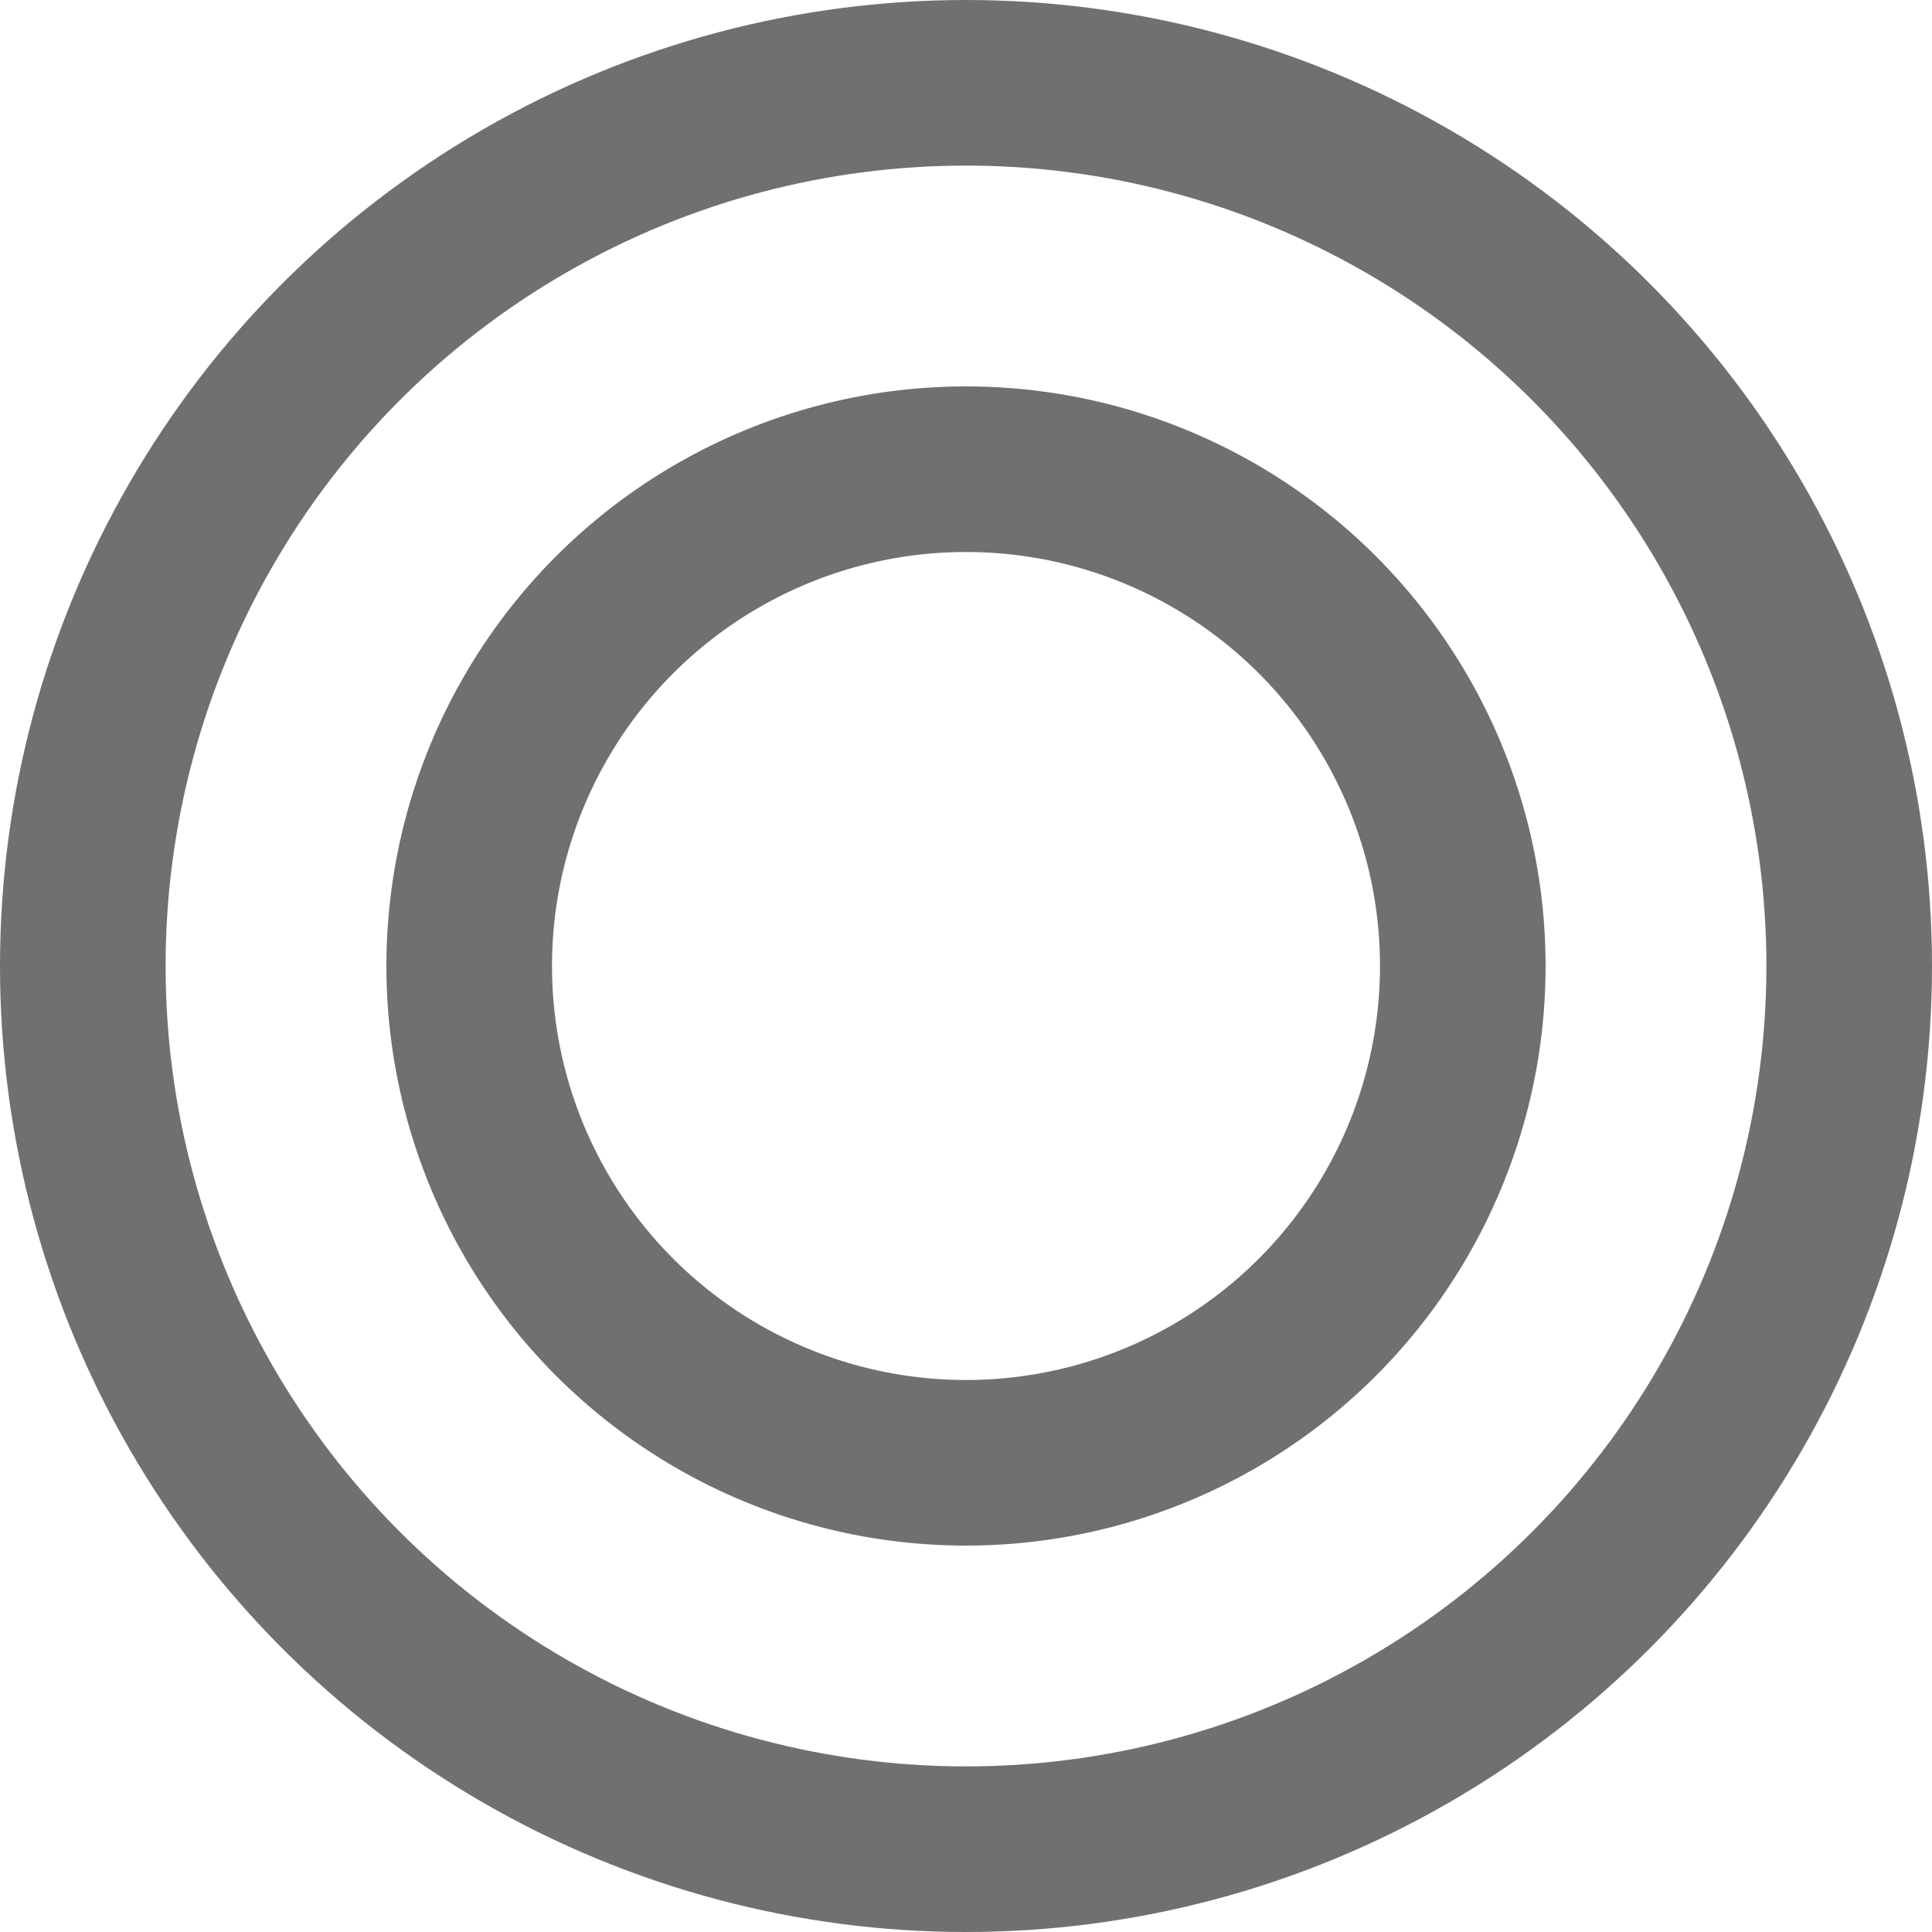
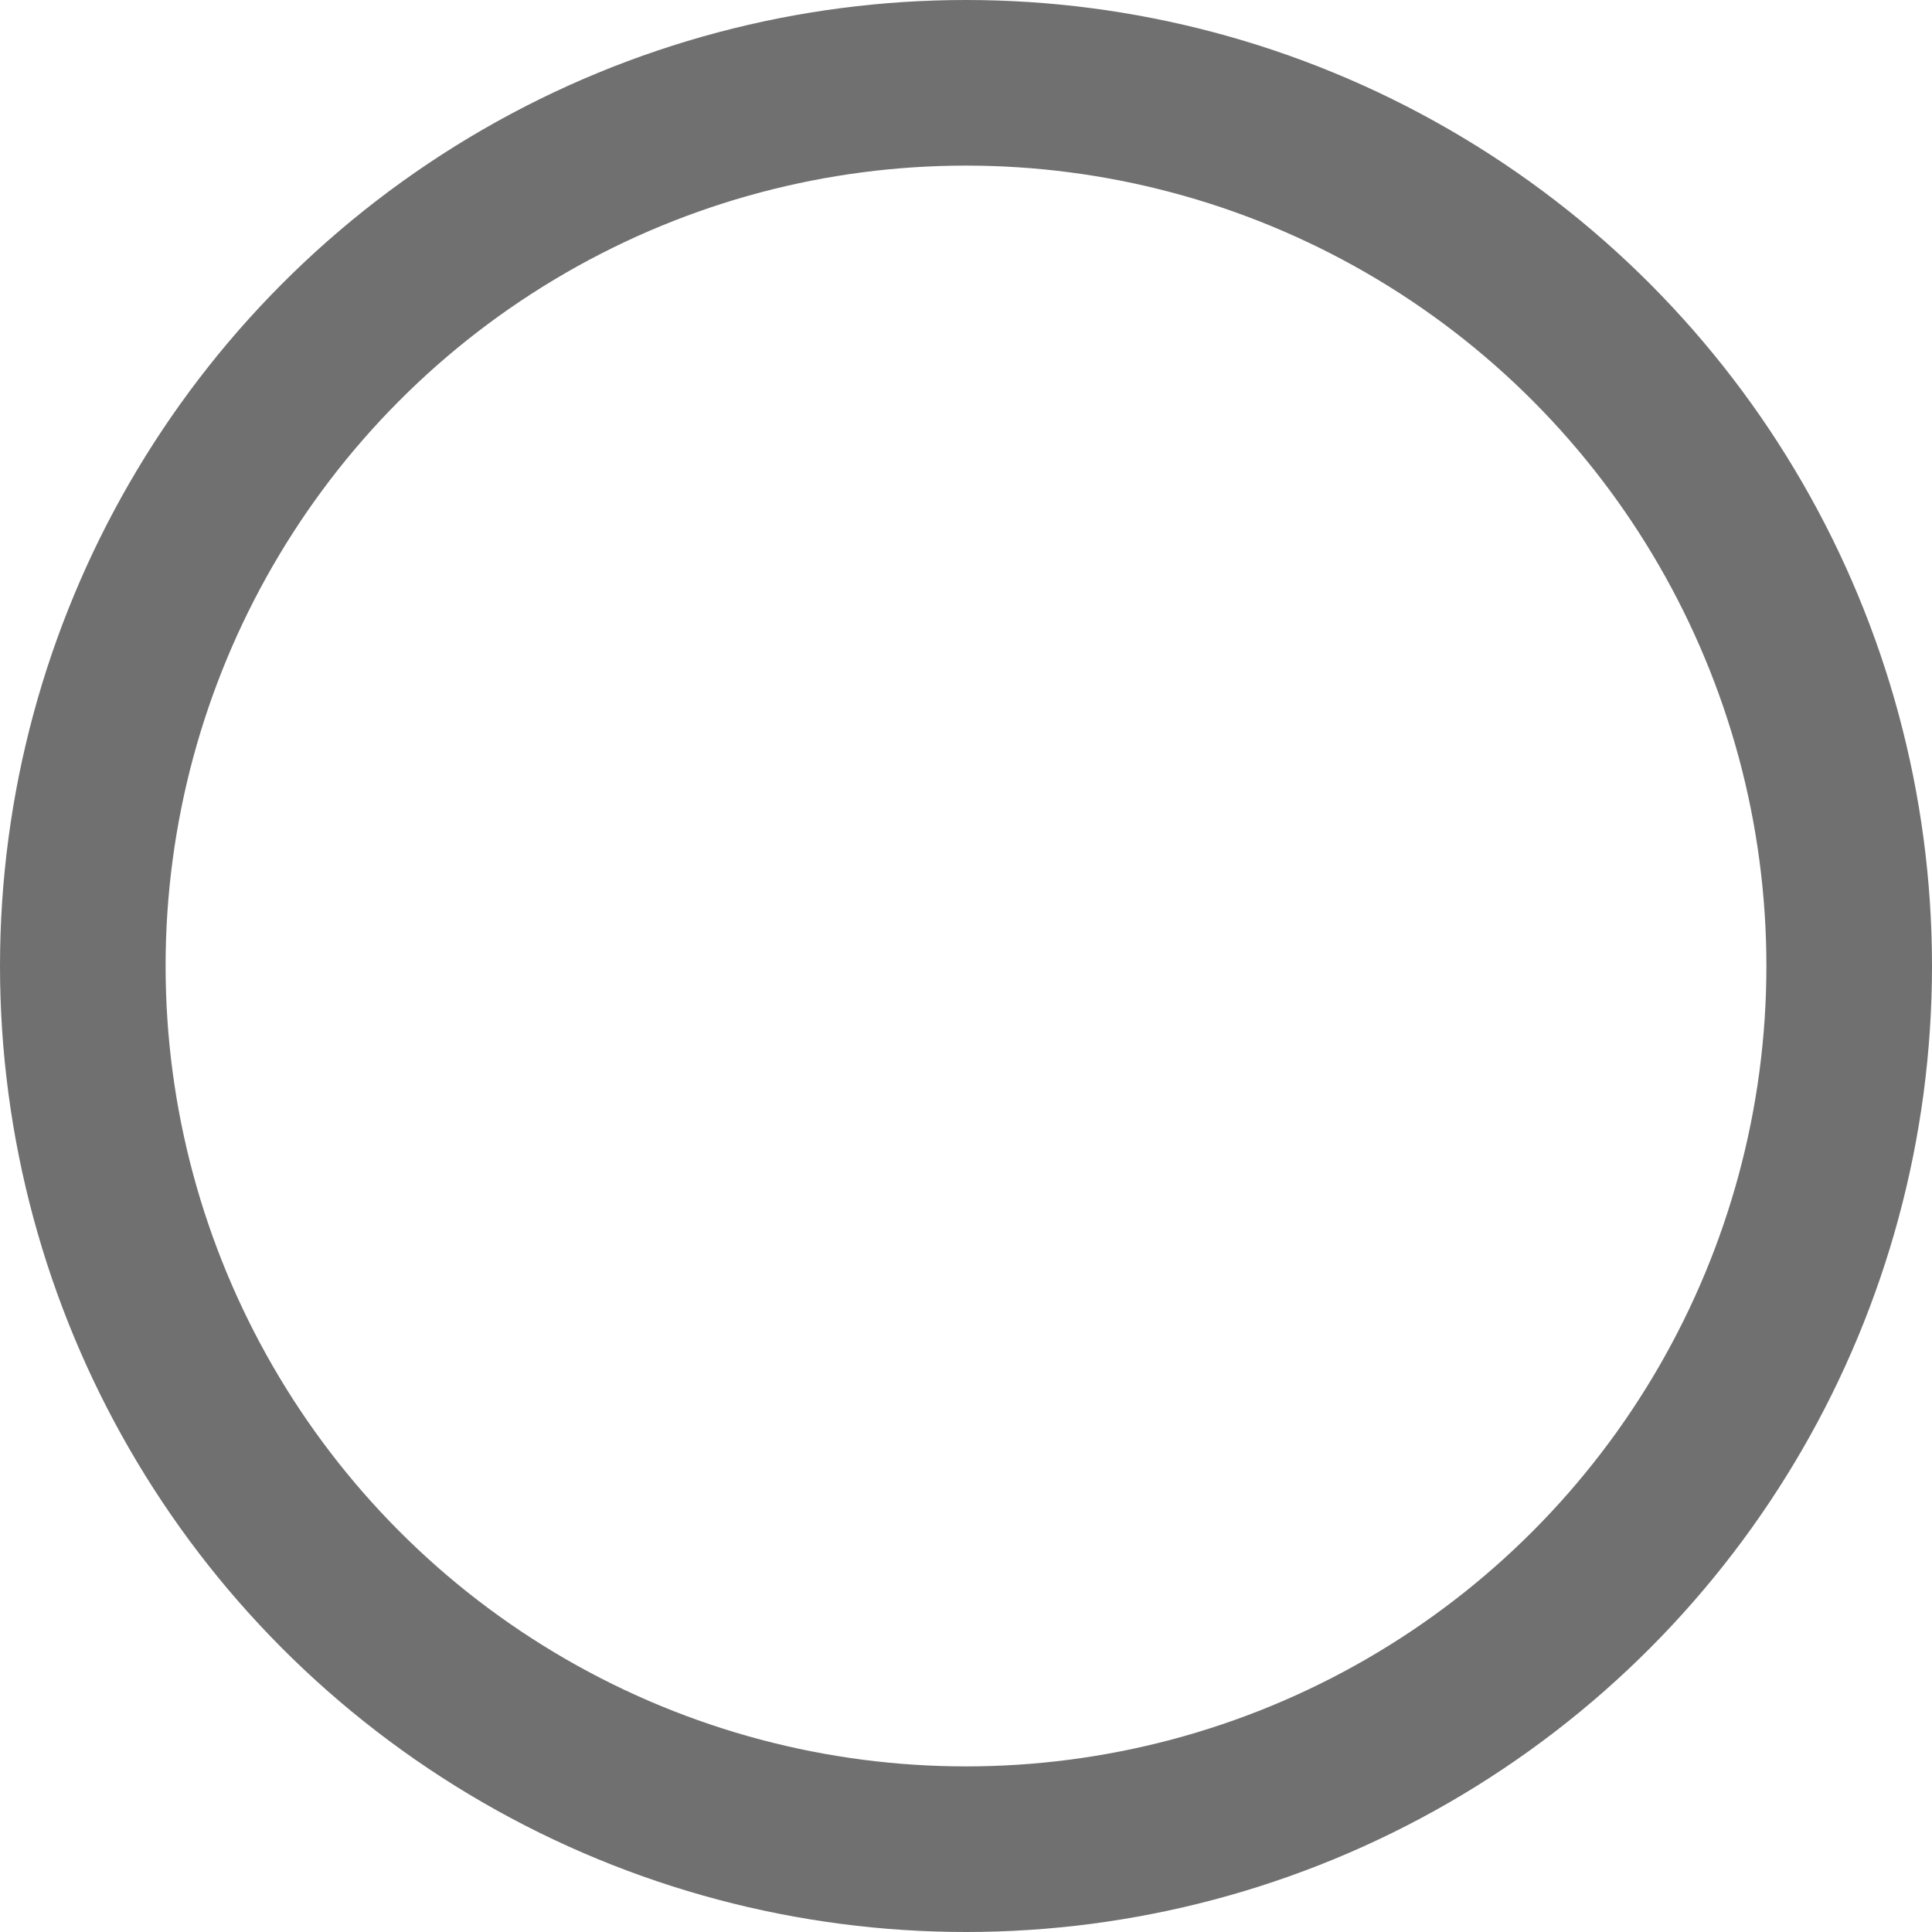
<svg xmlns="http://www.w3.org/2000/svg" id="_レイヤー_2" data-name="レイヤー 2" viewBox="0 0 35 35">
  <defs>
    <style>
      .cls-1, .cls-2 {
        fill: none;
      }

      .cls-2 {
        stroke: #707070;
        stroke-width: 3px;
      }
    </style>
  </defs>
  <g id="_レイヤー_1-2" data-name="レイヤー 1">
    <g id="_楕円形_44" data-name="楕円形 44">
-       <circle class="cls-1" cx="17.5" cy="17.5" r="17.5" />
      <circle class="cls-2" cx="17.5" cy="17.5" r="16" />
    </g>
    <g id="_楕円形_45" data-name="楕円形 45">
-       <circle class="cls-1" cx="17.5" cy="17.5" r="10.5" />
-       <circle class="cls-2" cx="17.5" cy="17.5" r="9" />
-     </g>
+       </g>
  </g>
</svg>